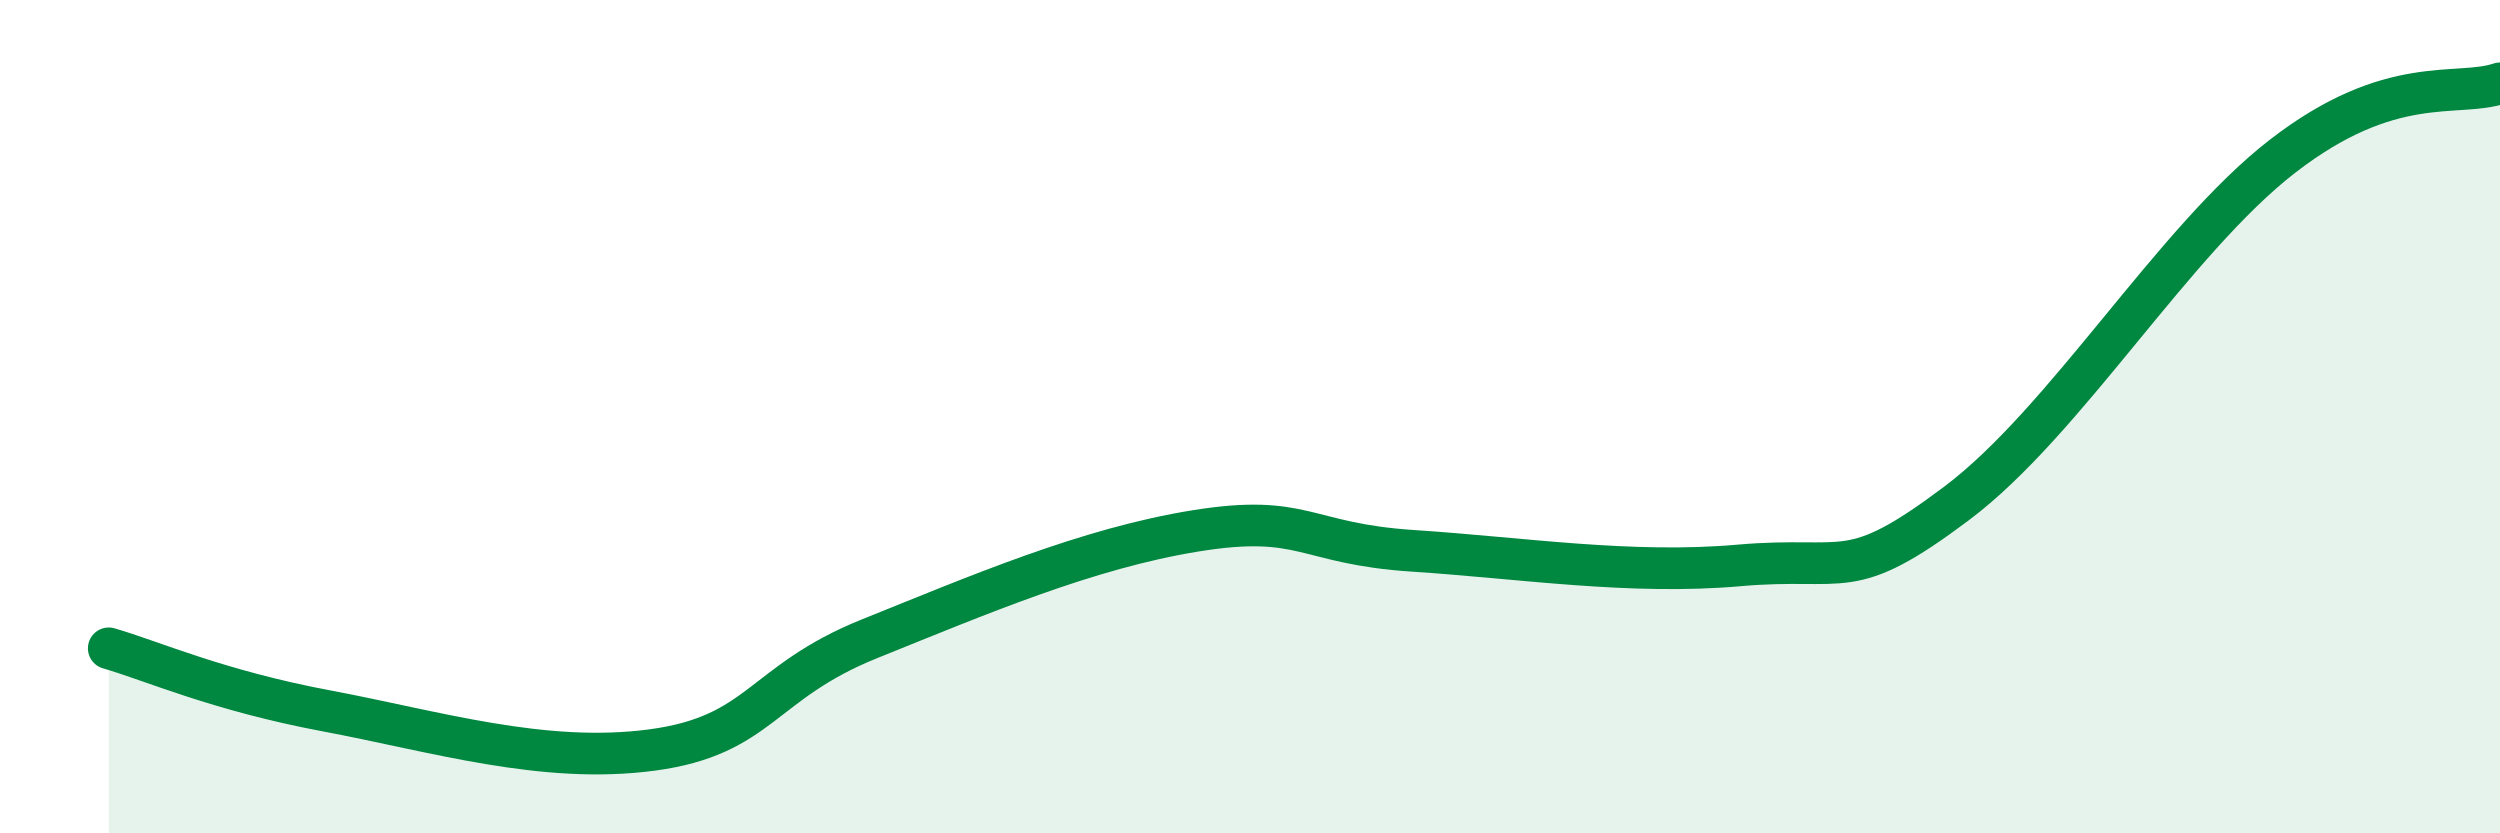
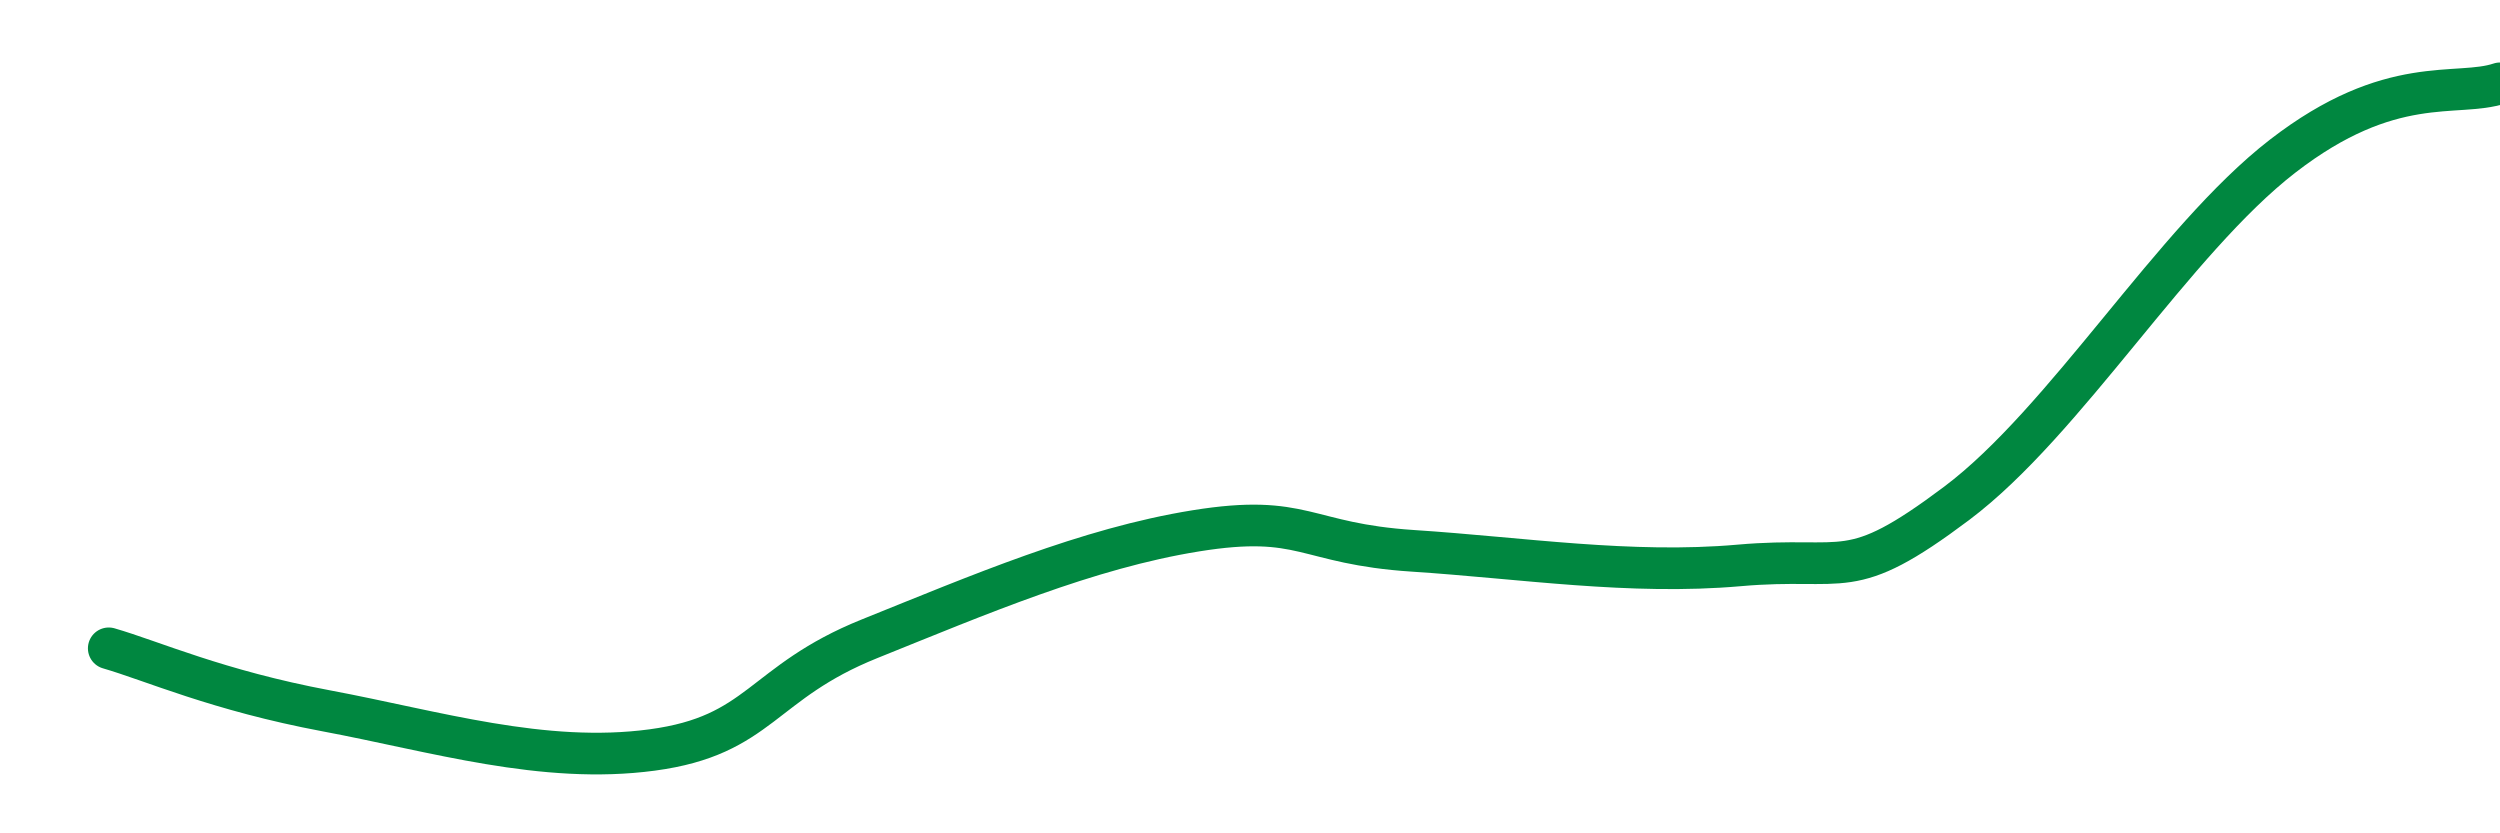
<svg xmlns="http://www.w3.org/2000/svg" width="60" height="20" viewBox="0 0 60 20">
-   <path d="M 2.61,15.56 C 3.65,15.86 5.22,16.57 7.83,17.06 C 10.44,17.55 13.04,18.35 15.65,18 C 18.26,17.65 18.26,16.38 20.87,15.33 C 23.48,14.28 26.09,13.16 28.7,12.74 C 31.31,12.32 31.3,13.05 33.91,13.22 C 36.52,13.39 39.13,13.8 41.74,13.57 C 44.35,13.34 44.35,14.04 46.96,12.08 C 49.57,10.12 52.17,5.77 54.78,3.75 C 57.39,1.73 58.96,2.35 60,2L60 20L2.61 20Z" fill="#008740" opacity="0.1" stroke-linecap="round" stroke-linejoin="round" />
  <path d="M 2.61,15.56 C 3.65,15.86 5.22,16.57 7.83,17.06 C 10.44,17.55 13.04,18.35 15.65,18 C 18.26,17.65 18.26,16.38 20.87,15.33 C 23.48,14.28 26.09,13.16 28.7,12.74 C 31.31,12.32 31.3,13.05 33.91,13.22 C 36.52,13.39 39.13,13.8 41.74,13.57 C 44.35,13.34 44.35,14.04 46.96,12.08 C 49.57,10.12 52.17,5.77 54.78,3.75 C 57.39,1.73 58.96,2.35 60,2" stroke="#008740" stroke-width="1" fill="none" stroke-linecap="round" stroke-linejoin="round" />
</svg>